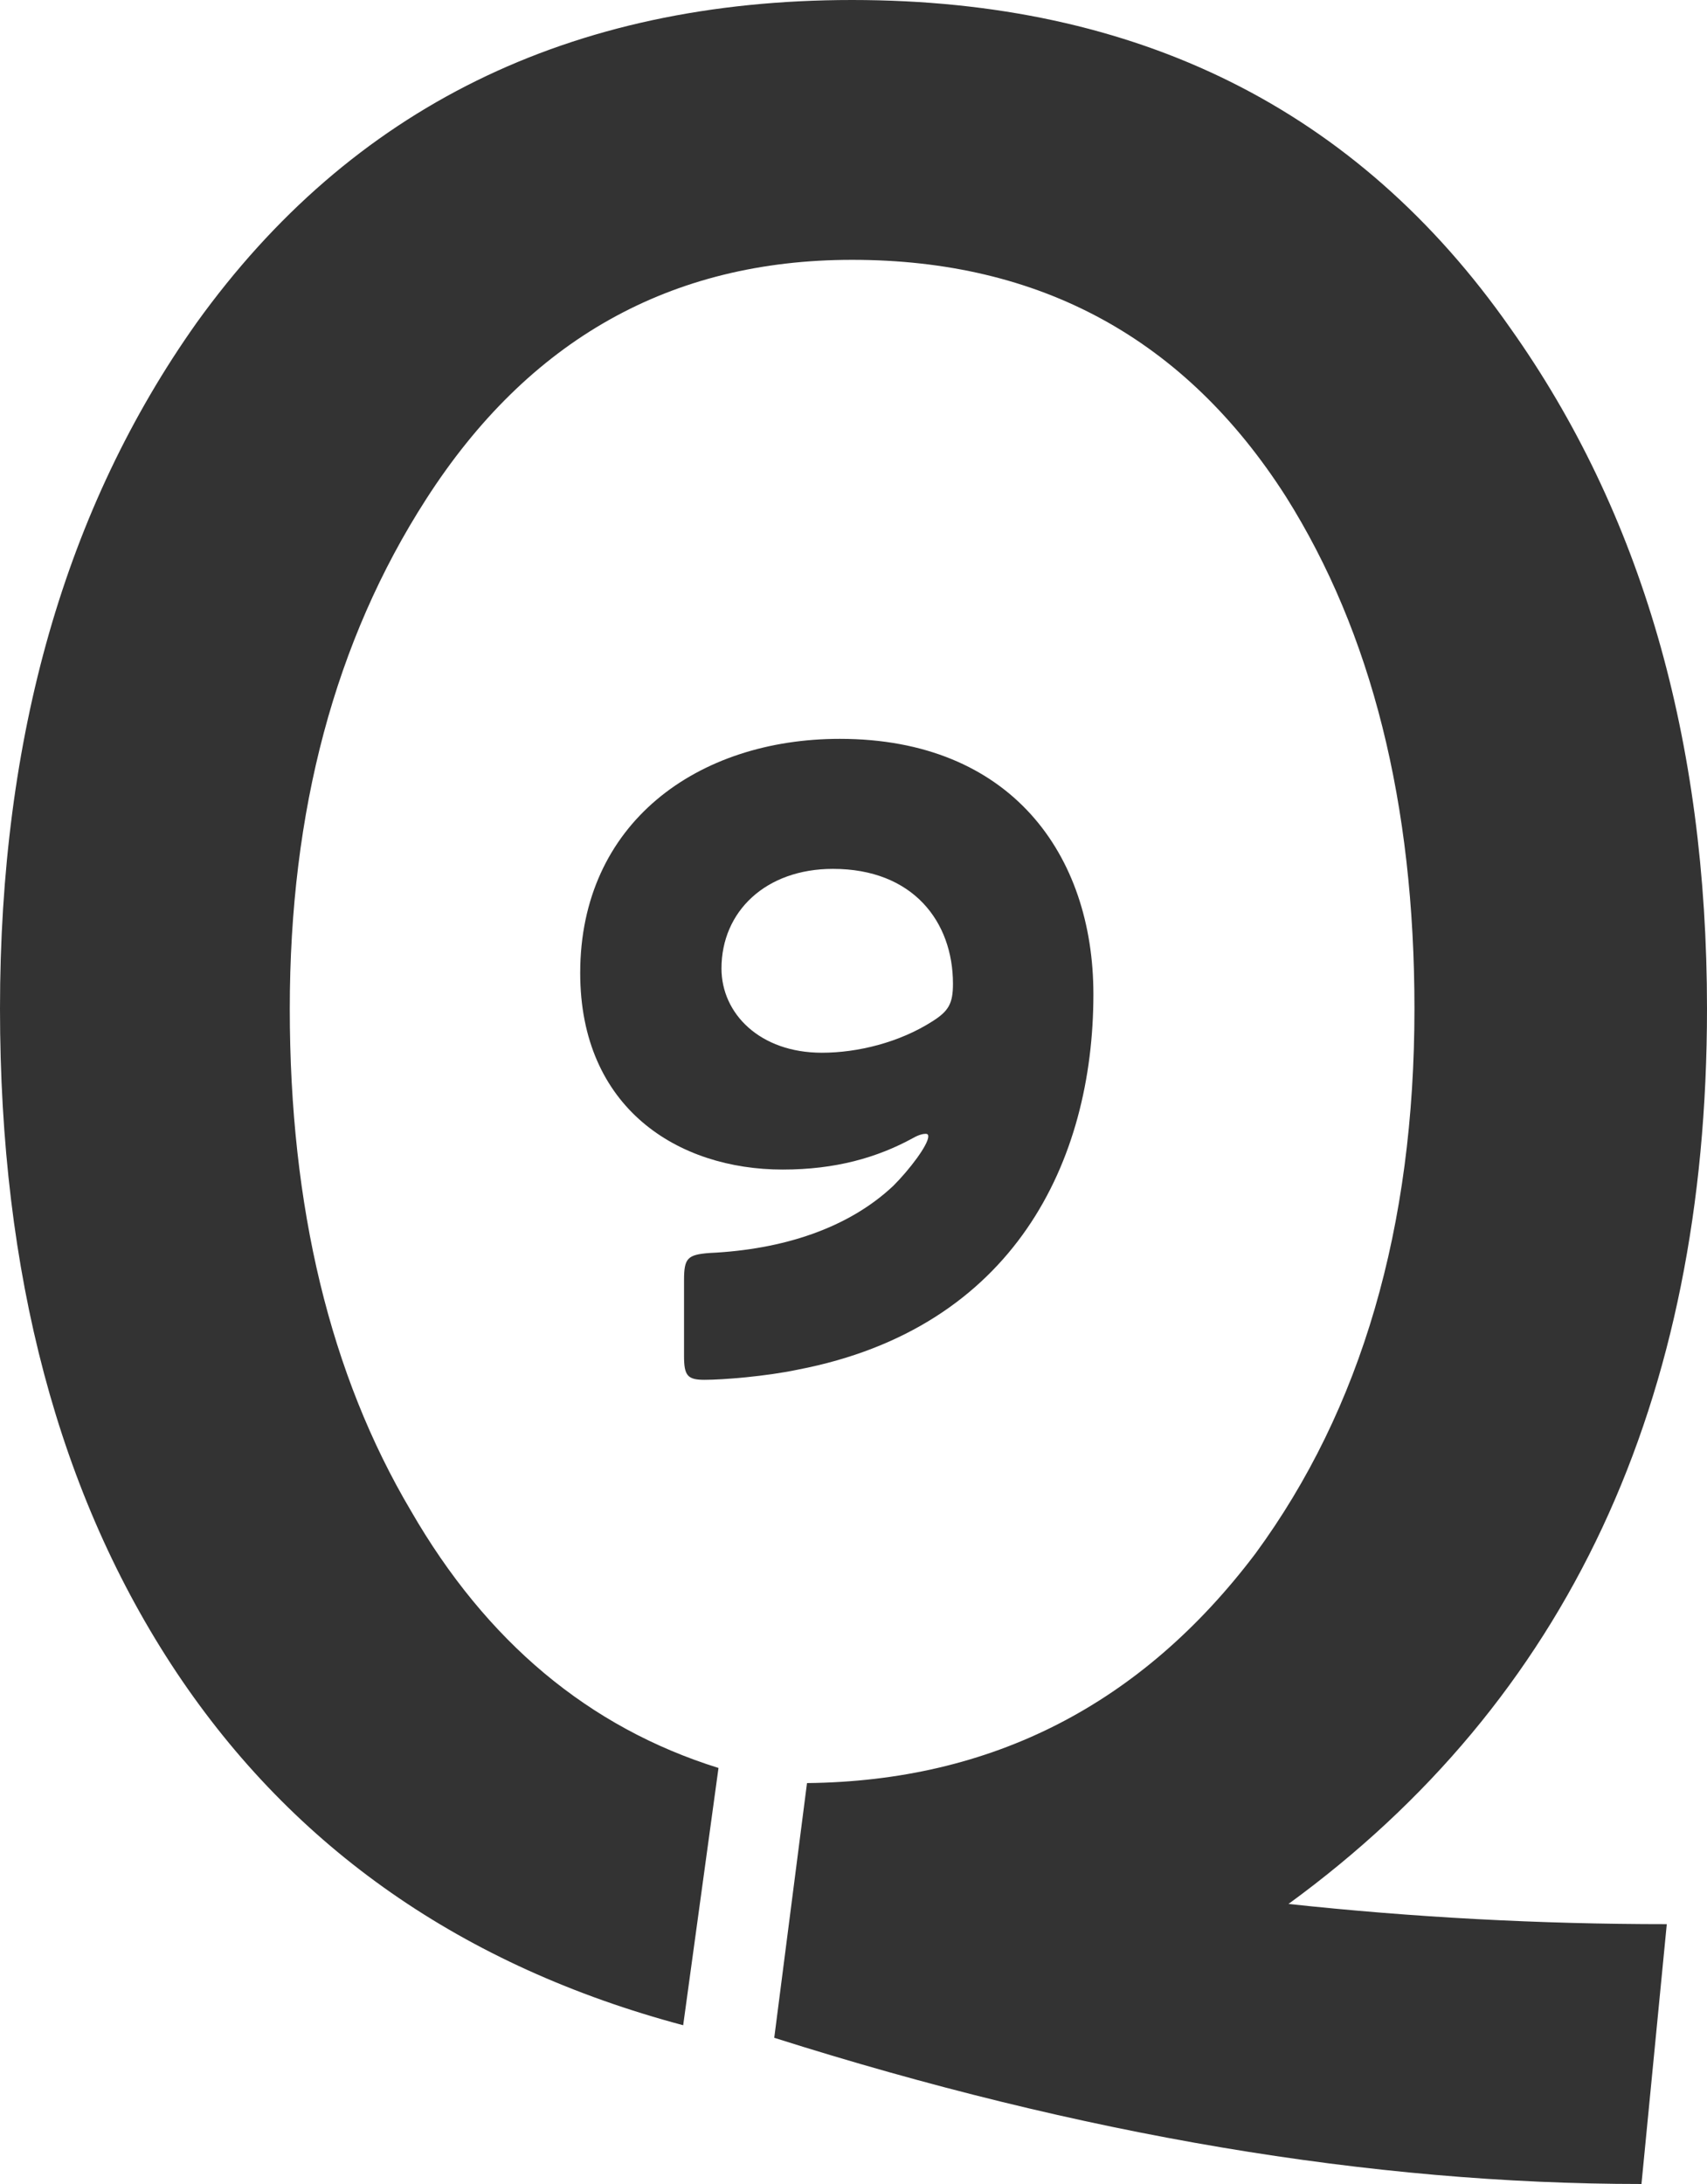
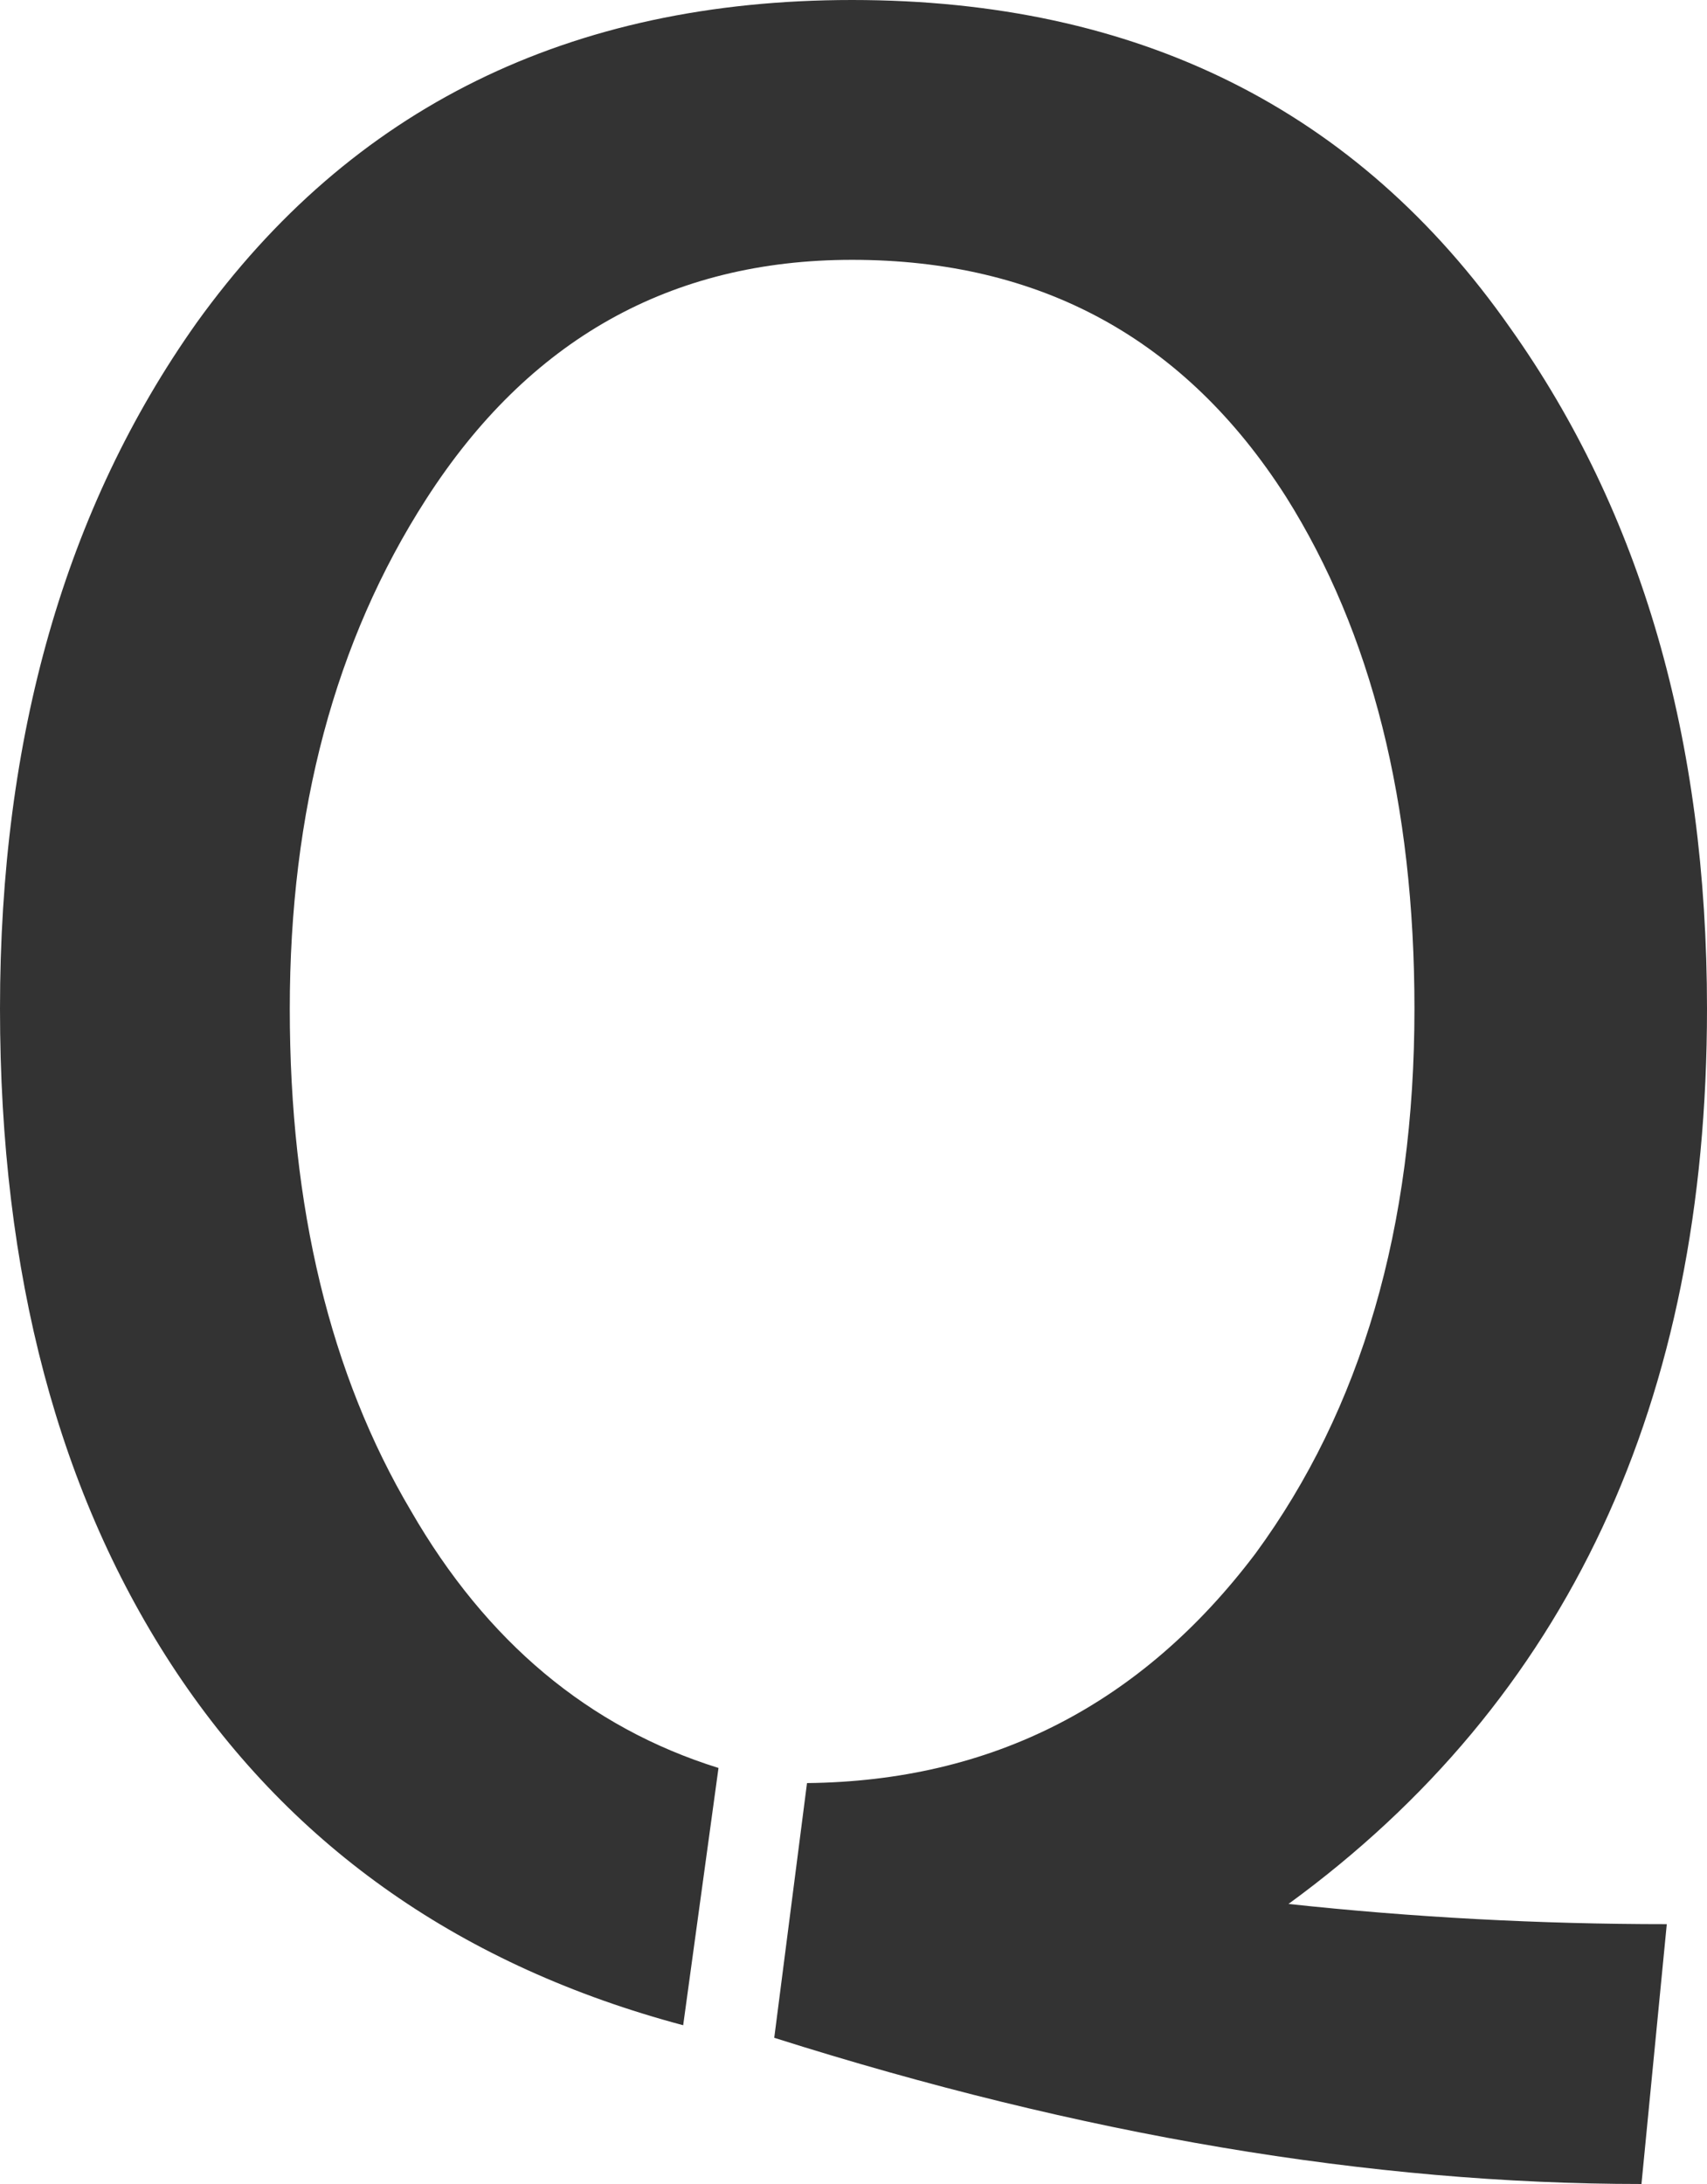
<svg xmlns="http://www.w3.org/2000/svg" version="1.1" id="レイヤー_1" x="0px" y="0px" viewBox="0 0 80.23 102.62" style="enable-background:new 0 0 80.23 102.62;" xml:space="preserve">
  <style type="text/css">
	.st0{fill:#333333;}
</style>
  <g>
    <g>
      <g>
        <path class="st0" d="M80.23,47.4c0,18.49-6.56,32.51-19.67,42.07c5.85,0.63,11.77,0.95,17.78,0.95l-1.19,12.21     c-12.72,0-26.31-2.29-40.76-6.87l1.54-11.97C46.61,83.7,53.64,80.11,59.01,73c4.98-6.79,7.47-15.33,7.47-25.6     c0-9.64-2.01-17.66-6.04-24.06C55.7,15.92,48.9,12.21,40.05,12.21c-8.53,0-15.21,3.75-20.03,11.26     c-4.27,6.64-6.4,14.62-6.4,23.94c0,9.32,1.9,17.18,5.69,23.58c3.55,6.16,8.37,10.19,14.46,12.09l-1.66,12.09     c-10.35-2.76-18.29-8.3-23.82-16.59C2.76,70.27,0,59.88,0,47.4c0-12.8,3.08-23.54,9.24-32.23C16.51,5.06,26.78,0,40.05,0     c13.43,0,23.74,5.14,30.93,15.41C77.15,24.1,80.23,34.76,80.23,47.4z" />
      </g>
    </g>
    <g>
      <g>
-         <path class="st0" d="M39.47,34.72c8.04,0,11.92,5.44,11.92,12c0,7.84-3.72,15.68-13.88,17.64c-1.52,0.32-3.52,0.48-4.4,0.48     c-0.8,0-0.96-0.2-0.96-1.12v-3.56c0-1.04,0.16-1.2,1.2-1.28c3.44-0.16,6.52-1.16,8.64-3.16c0.76-0.76,1.64-1.92,1.64-2.32     c0-0.08-0.04-0.12-0.12-0.12c-0.12,0-0.32,0.04-0.6,0.2c-1.68,0.92-3.64,1.48-6.12,1.48c-4.92,0-9.52-2.88-9.52-9.24     C27.27,38.67,32.79,34.72,39.47,34.72z M39.15,40.83c-3.16,0-5.24,2-5.24,4.68c0,2.12,1.8,3.96,4.72,3.96     c1.68,0,3.64-0.48,5.2-1.48c0.76-0.48,0.96-0.84,0.96-1.76C44.79,43.31,42.91,40.83,39.15,40.83z" />
-       </g>
+         </g>
    </g>
  </g>
  <g>
</g>
  <g>
</g>
  <g>
</g>
  <g>
</g>
  <g>
</g>
  <g>
</g>
</svg>